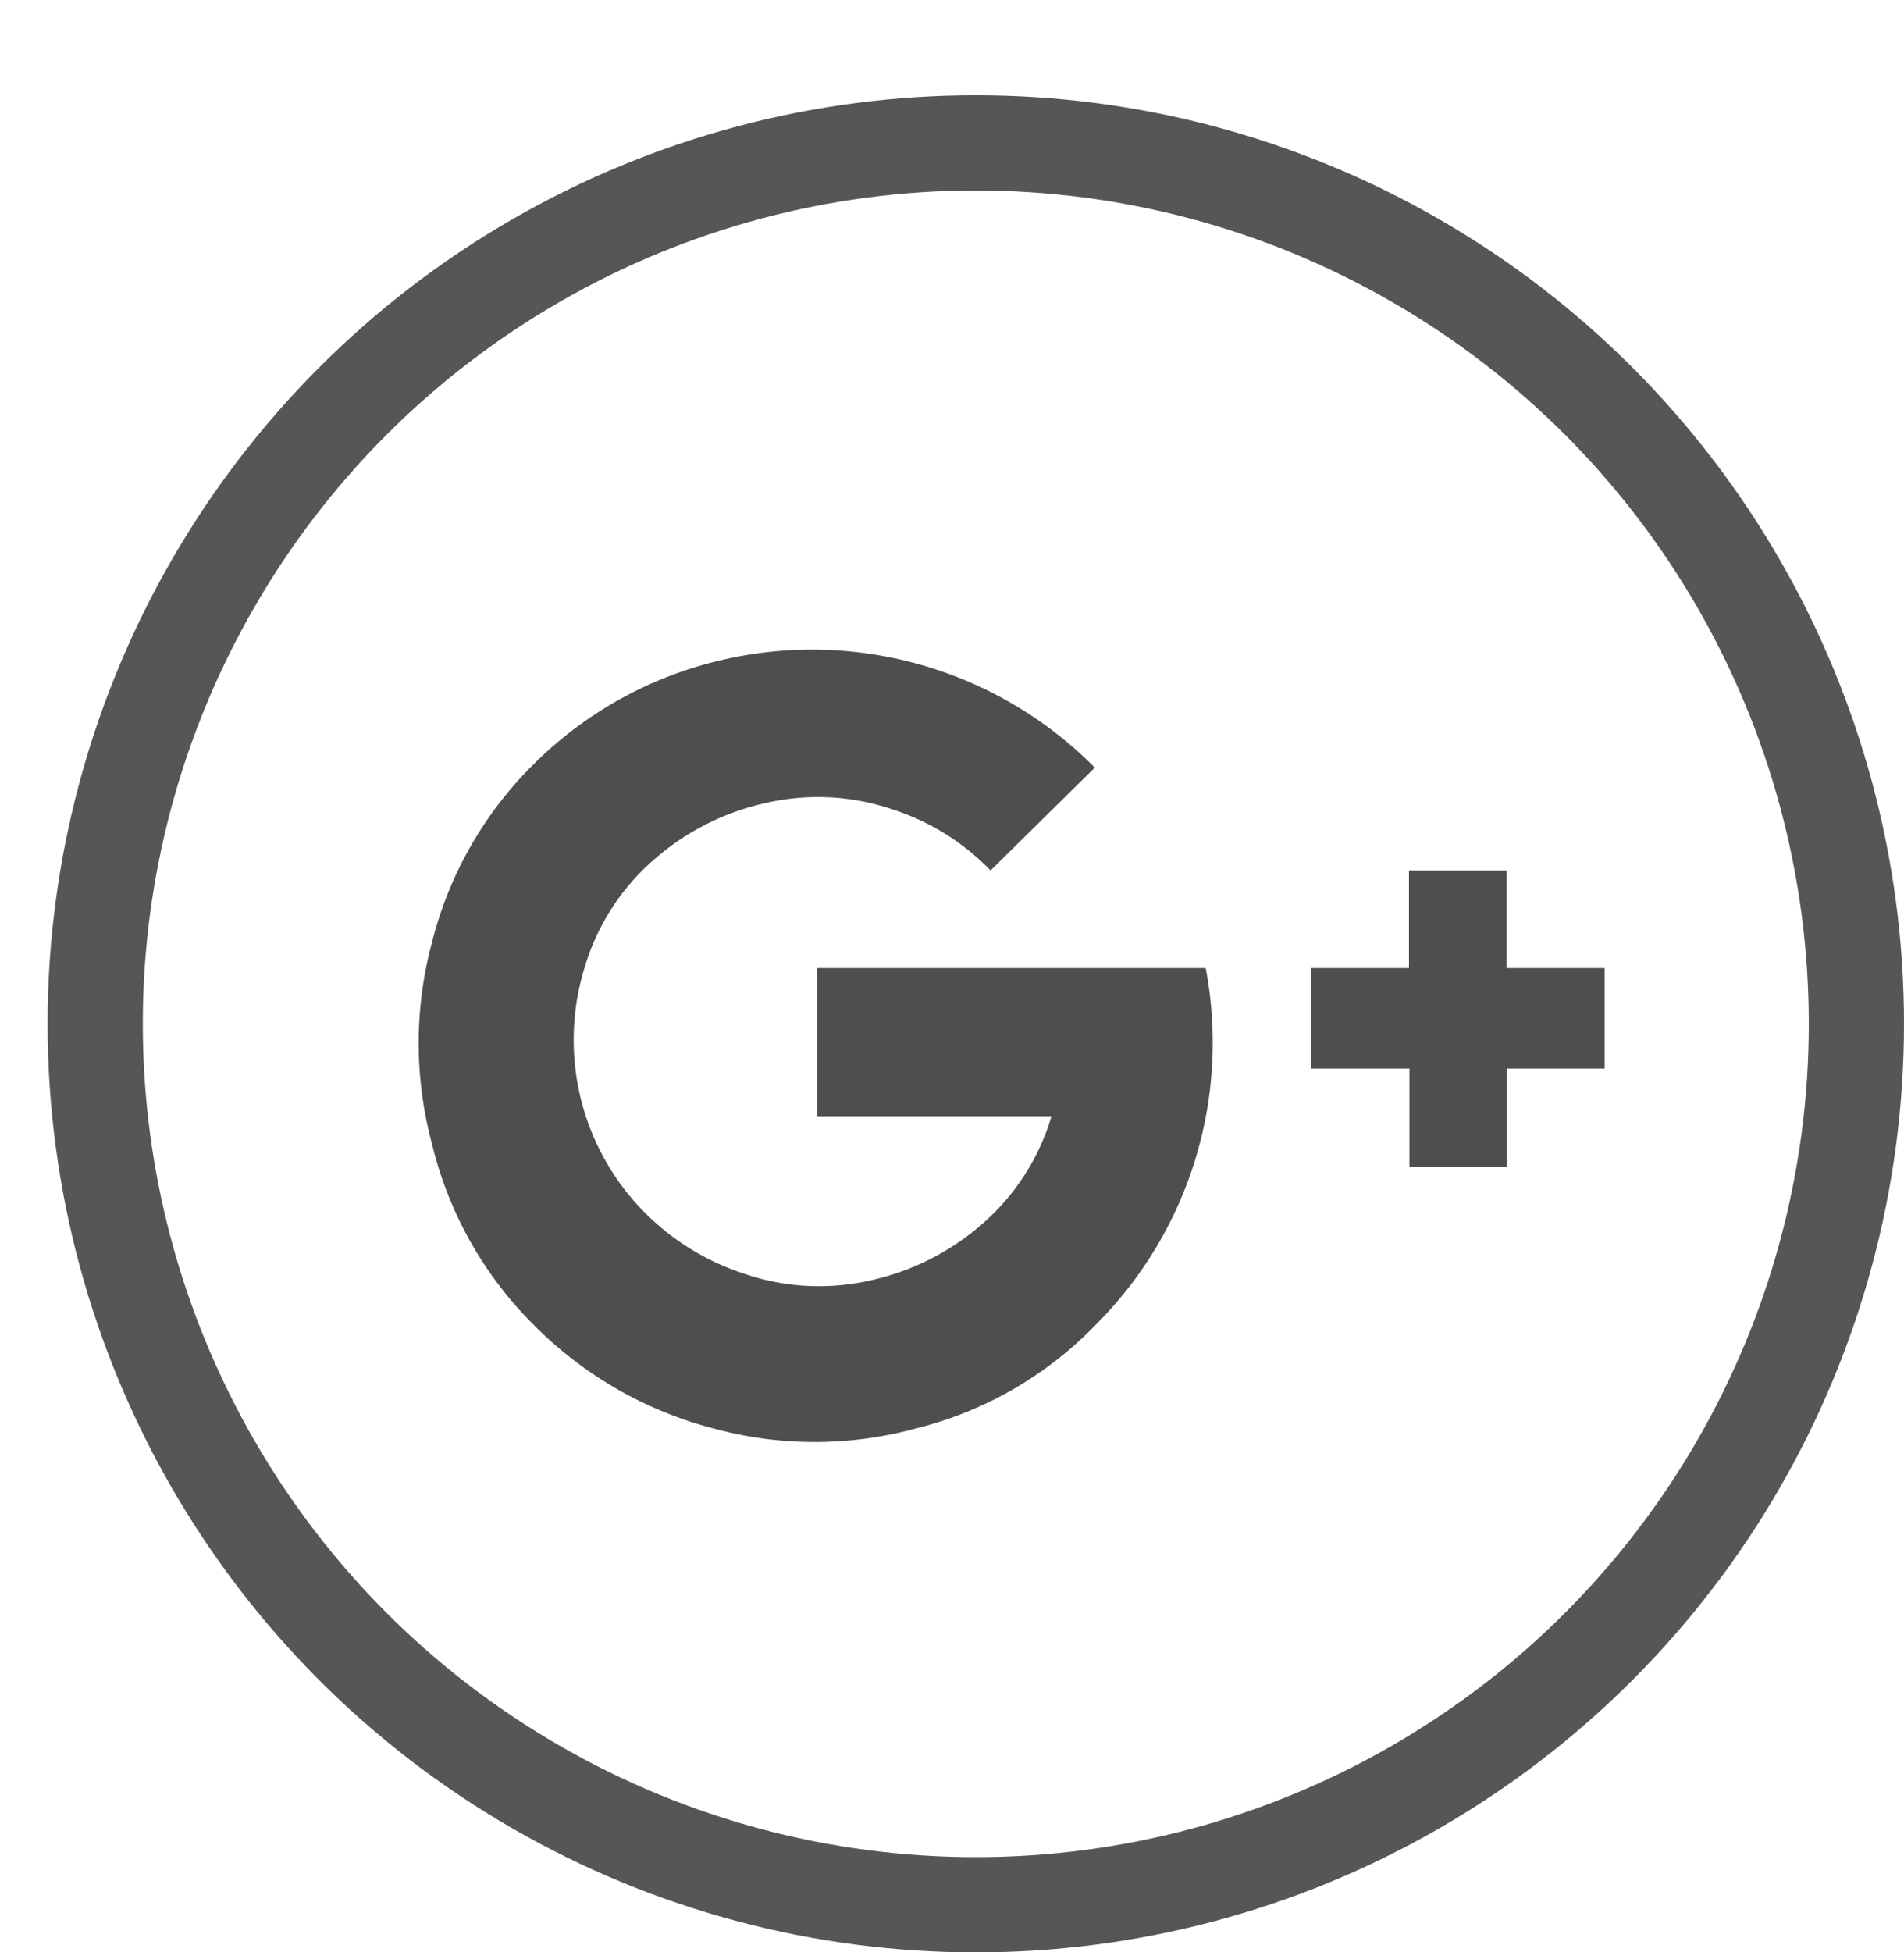
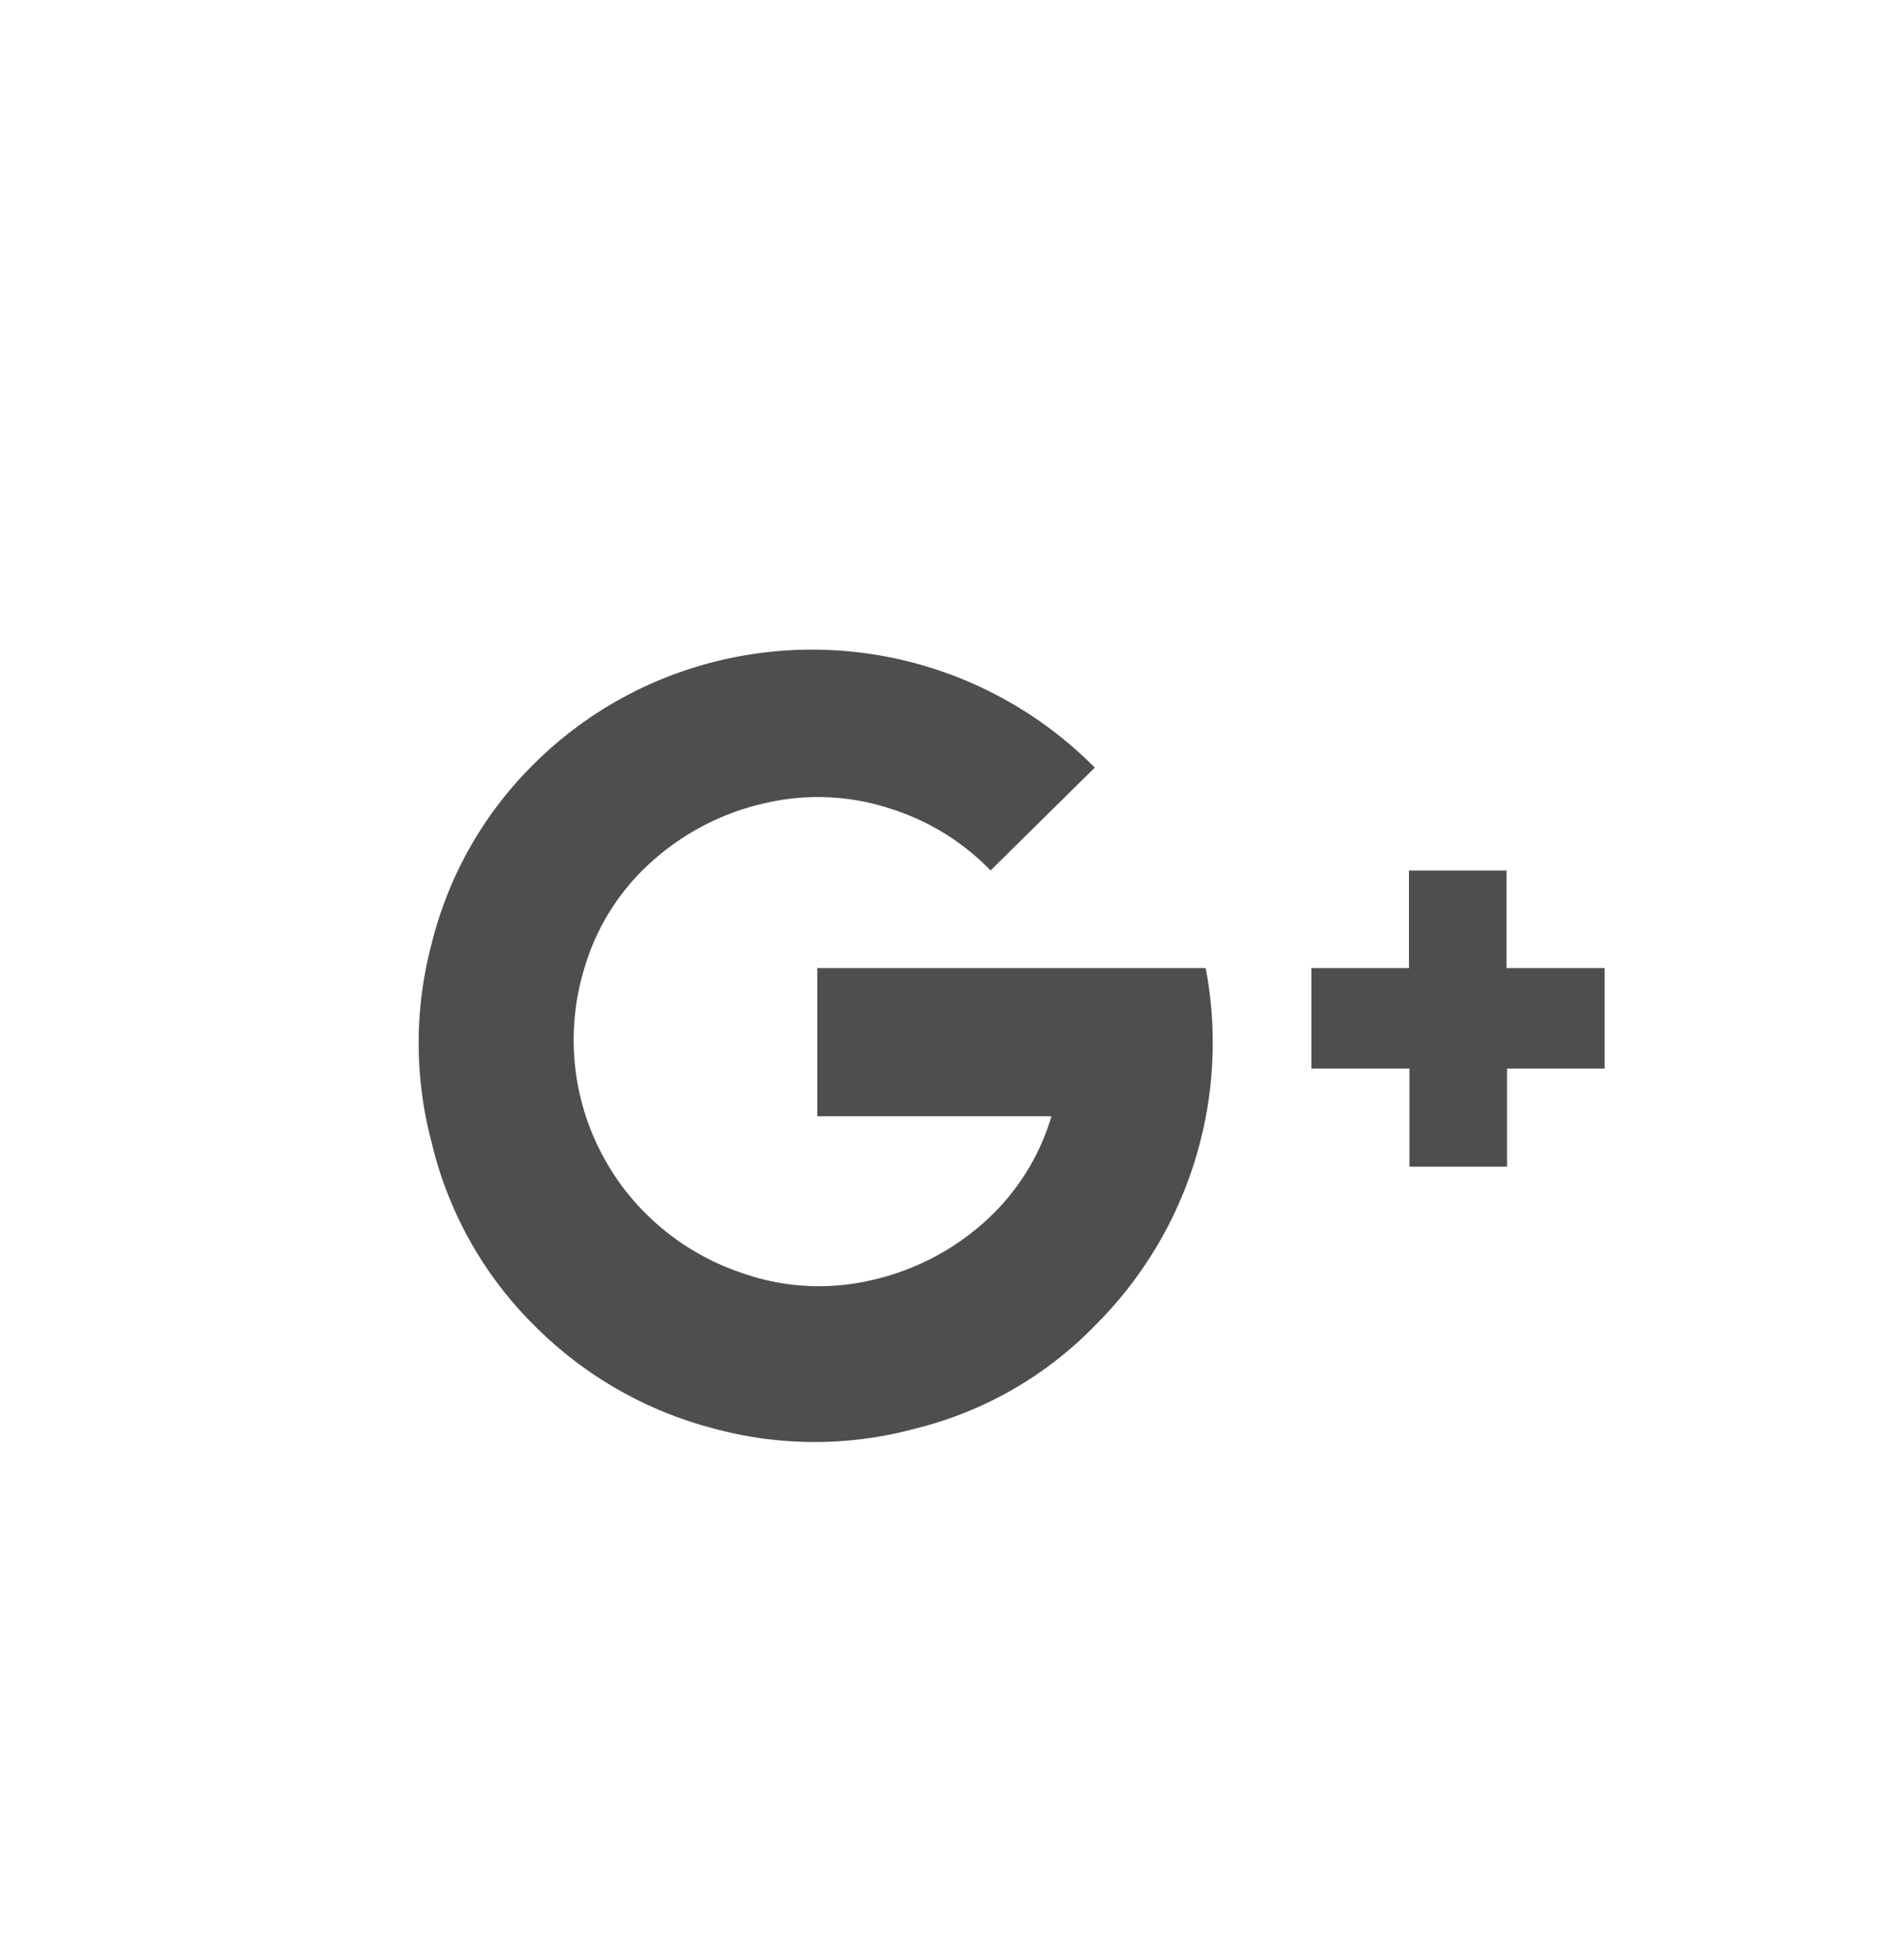
<svg xmlns="http://www.w3.org/2000/svg" id="Laag_1" data-name="Laag 1" viewBox="0 0 40 41">
  <defs>
    <style>.cls-1{fill:none;stroke:#565656;stroke-miterlimit:10;stroke-width:2px;}.cls-2{fill:#4e4e4e;}</style>
  </defs>
  <title>googleplus</title>
-   <circle class="cls-1" cx="20.5" cy="21.5" r="18.5" />
  <path class="cls-2" d="M25.33,20.33A8.37,8.37,0,0,1,23,27.84,7.88,7.88,0,0,1,19.23,30,8.06,8.06,0,0,1,15,30a8.23,8.23,0,0,1-3.79-2.18A8,8,0,0,1,9.07,24a8.14,8.14,0,0,1,0-4.19,8,8,0,0,1,2.15-3.77A8.22,8.22,0,0,1,15,13.9a8.36,8.36,0,0,1,8,2.22l-2.19,2.16A5,5,0,0,0,18.76,17a4.88,4.88,0,0,0-2.66-.14,5.28,5.28,0,0,0-2.37,1.2,4.8,4.8,0,0,0-1.44,2.23,5.15,5.15,0,0,0,1.09,5,5.21,5.21,0,0,0,2.23,1.45,4.84,4.84,0,0,0,2.67.15,5.28,5.28,0,0,0,2.37-1.2,4.8,4.8,0,0,0,1.44-2.25H17.17V20.33Zm8.38,0v2.11H31.66V24.5H29.61V22.44H27.55V20.33h2.05V18.28h2.05v2.05Z" />
</svg>